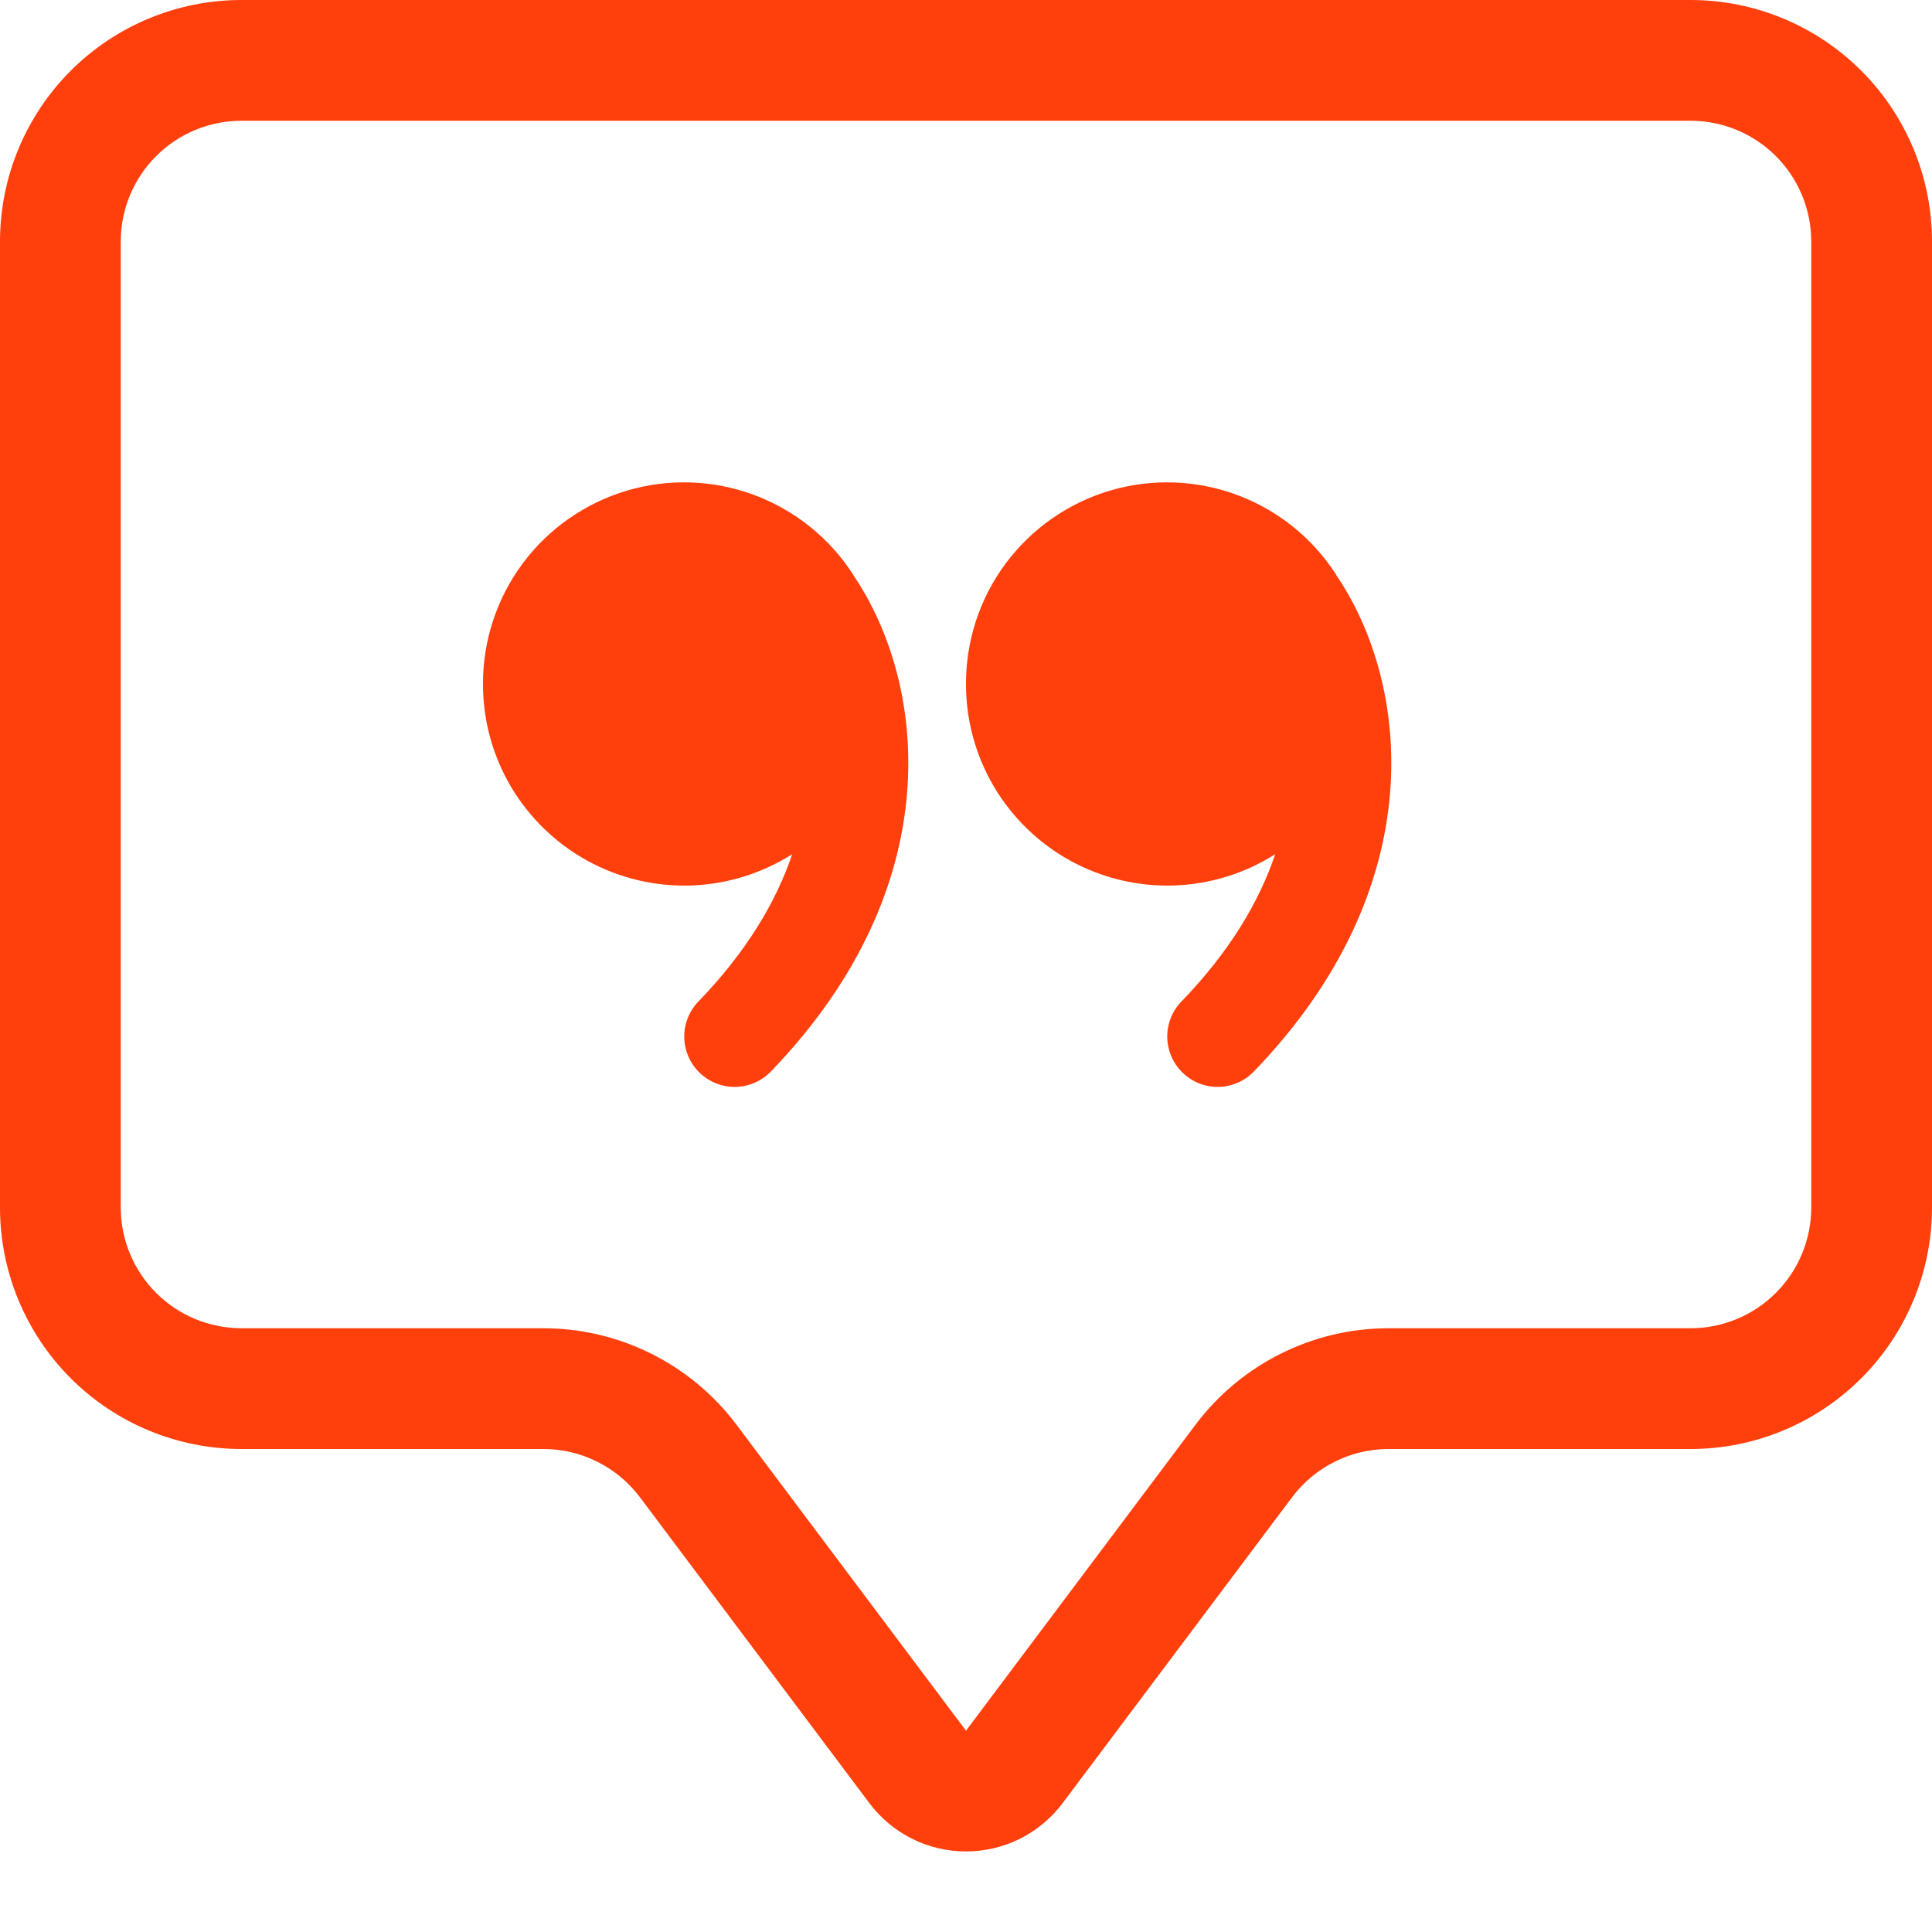
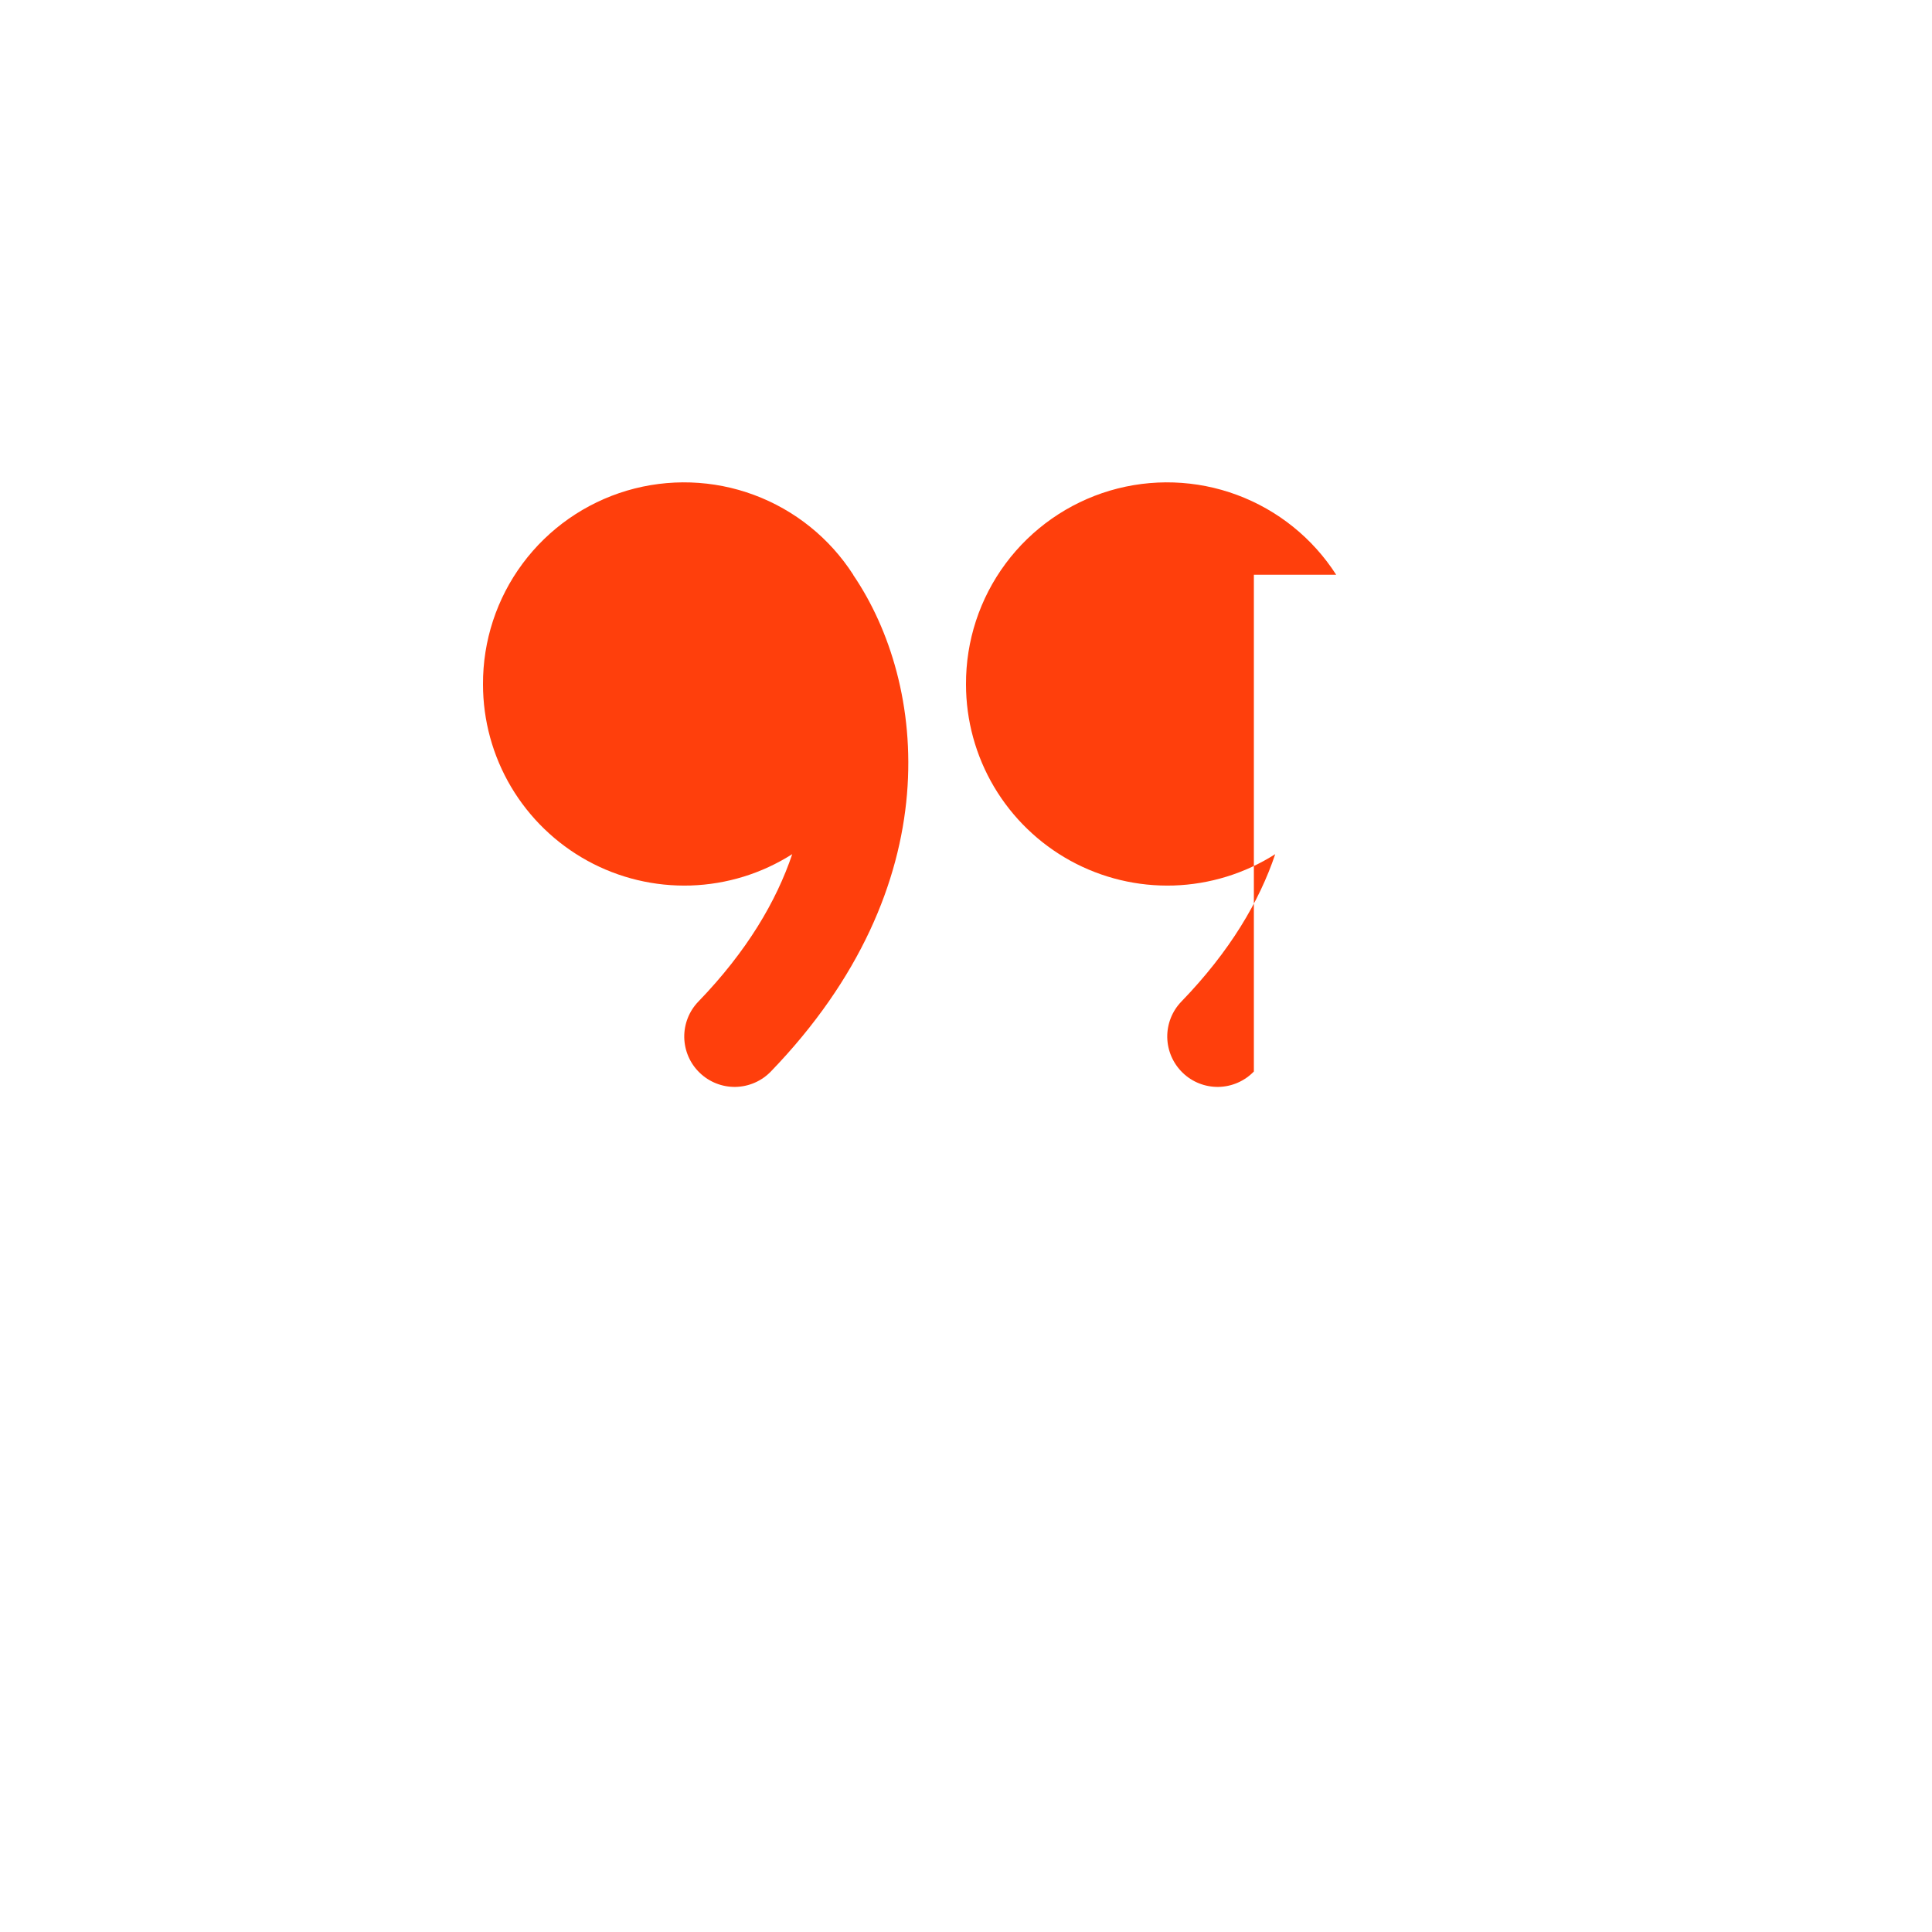
<svg xmlns="http://www.w3.org/2000/svg" width="36" height="36" viewBox="0 0 36 36" fill="none">
-   <path d="M31.5 2.25C32.097 2.25 32.669 2.487 33.091 2.909C33.513 3.331 33.75 3.903 33.75 4.5V22.5C33.75 23.097 33.513 23.669 33.091 24.091C32.669 24.513 32.097 24.75 31.5 24.75H25.875C25.176 24.75 24.487 24.913 23.863 25.225C23.238 25.538 22.694 25.991 22.275 26.55L18 32.249L13.725 26.55C13.306 25.991 12.762 25.538 12.137 25.225C11.513 24.913 10.824 24.75 10.125 24.75H4.5C3.903 24.75 3.331 24.513 2.909 24.091C2.487 23.669 2.25 23.097 2.25 22.5V4.5C2.25 3.903 2.487 3.331 2.909 2.909C3.331 2.487 3.903 2.25 4.5 2.25H31.5ZM4.5 0C3.307 0 2.162 0.474 1.318 1.318C0.474 2.162 0 3.307 0 4.5L0 22.5C0 23.694 0.474 24.838 1.318 25.682C2.162 26.526 3.307 27 4.5 27H10.125C10.474 27 10.819 27.081 11.131 27.238C11.444 27.394 11.715 27.621 11.925 27.9L16.2 33.599C16.41 33.879 16.681 34.105 16.994 34.262C17.306 34.418 17.651 34.499 18 34.499C18.349 34.499 18.694 34.418 19.006 34.262C19.319 34.105 19.59 33.879 19.8 33.599L24.075 27.9C24.285 27.621 24.556 27.394 24.869 27.238C25.181 27.081 25.526 27 25.875 27H31.5C32.694 27 33.838 26.526 34.682 25.682C35.526 24.838 36 23.694 36 22.5V4.5C36 3.307 35.526 2.162 34.682 1.318C33.838 0.474 32.694 0 31.5 0L4.5 0Z" fill="#FF3F0C" />
-   <path d="M15.899 10.71C15.46 10.027 14.812 9.506 14.052 9.223C13.292 8.94 12.46 8.912 11.682 9.142C10.905 9.373 10.223 9.849 9.739 10.5C9.255 11.151 8.996 11.942 9 12.753C9 13.425 9.181 14.084 9.523 14.662C9.866 15.24 10.357 15.715 10.946 16.039C11.534 16.362 12.199 16.521 12.871 16.5C13.542 16.478 14.195 16.277 14.762 15.916C14.467 16.792 13.918 17.726 13.014 18.662C12.841 18.84 12.746 19.081 12.75 19.33C12.755 19.579 12.857 19.816 13.037 19.989C13.216 20.162 13.456 20.257 13.705 20.253C13.954 20.248 14.191 20.145 14.364 19.966C17.707 16.502 17.273 12.735 15.899 10.714V10.71ZM24.898 10.71C24.46 10.027 23.812 9.506 23.052 9.223C22.292 8.94 21.46 8.912 20.682 9.142C19.905 9.373 19.223 9.849 18.739 10.5C18.255 11.151 17.996 11.942 18 12.753C18 13.425 18.181 14.084 18.523 14.662C18.866 15.24 19.357 15.715 19.946 16.039C20.535 16.362 21.199 16.521 21.871 16.5C22.542 16.478 23.195 16.277 23.762 15.916C23.468 16.792 22.919 17.726 22.014 18.662C21.841 18.84 21.746 19.081 21.75 19.33C21.755 19.579 21.858 19.816 22.037 19.989C22.215 20.162 22.456 20.257 22.705 20.253C22.954 20.248 23.191 20.145 23.364 19.966C26.707 16.502 26.273 12.735 24.898 10.714V10.71Z" fill="#FF3F0C" />
+   <path d="M15.899 10.71C15.46 10.027 14.812 9.506 14.052 9.223C13.292 8.94 12.46 8.912 11.682 9.142C10.905 9.373 10.223 9.849 9.739 10.5C9.255 11.151 8.996 11.942 9 12.753C9 13.425 9.181 14.084 9.523 14.662C9.866 15.24 10.357 15.715 10.946 16.039C11.534 16.362 12.199 16.521 12.871 16.5C13.542 16.478 14.195 16.277 14.762 15.916C14.467 16.792 13.918 17.726 13.014 18.662C12.841 18.84 12.746 19.081 12.75 19.33C12.755 19.579 12.857 19.816 13.037 19.989C13.216 20.162 13.456 20.257 13.705 20.253C13.954 20.248 14.191 20.145 14.364 19.966C17.707 16.502 17.273 12.735 15.899 10.714V10.71ZM24.898 10.71C24.46 10.027 23.812 9.506 23.052 9.223C22.292 8.94 21.46 8.912 20.682 9.142C19.905 9.373 19.223 9.849 18.739 10.5C18.255 11.151 17.996 11.942 18 12.753C18 13.425 18.181 14.084 18.523 14.662C18.866 15.24 19.357 15.715 19.946 16.039C20.535 16.362 21.199 16.521 21.871 16.5C22.542 16.478 23.195 16.277 23.762 15.916C23.468 16.792 22.919 17.726 22.014 18.662C21.841 18.84 21.746 19.081 21.75 19.33C21.755 19.579 21.858 19.816 22.037 19.989C22.215 20.162 22.456 20.257 22.705 20.253C22.954 20.248 23.191 20.145 23.364 19.966V10.71Z" fill="#FF3F0C" />
</svg>